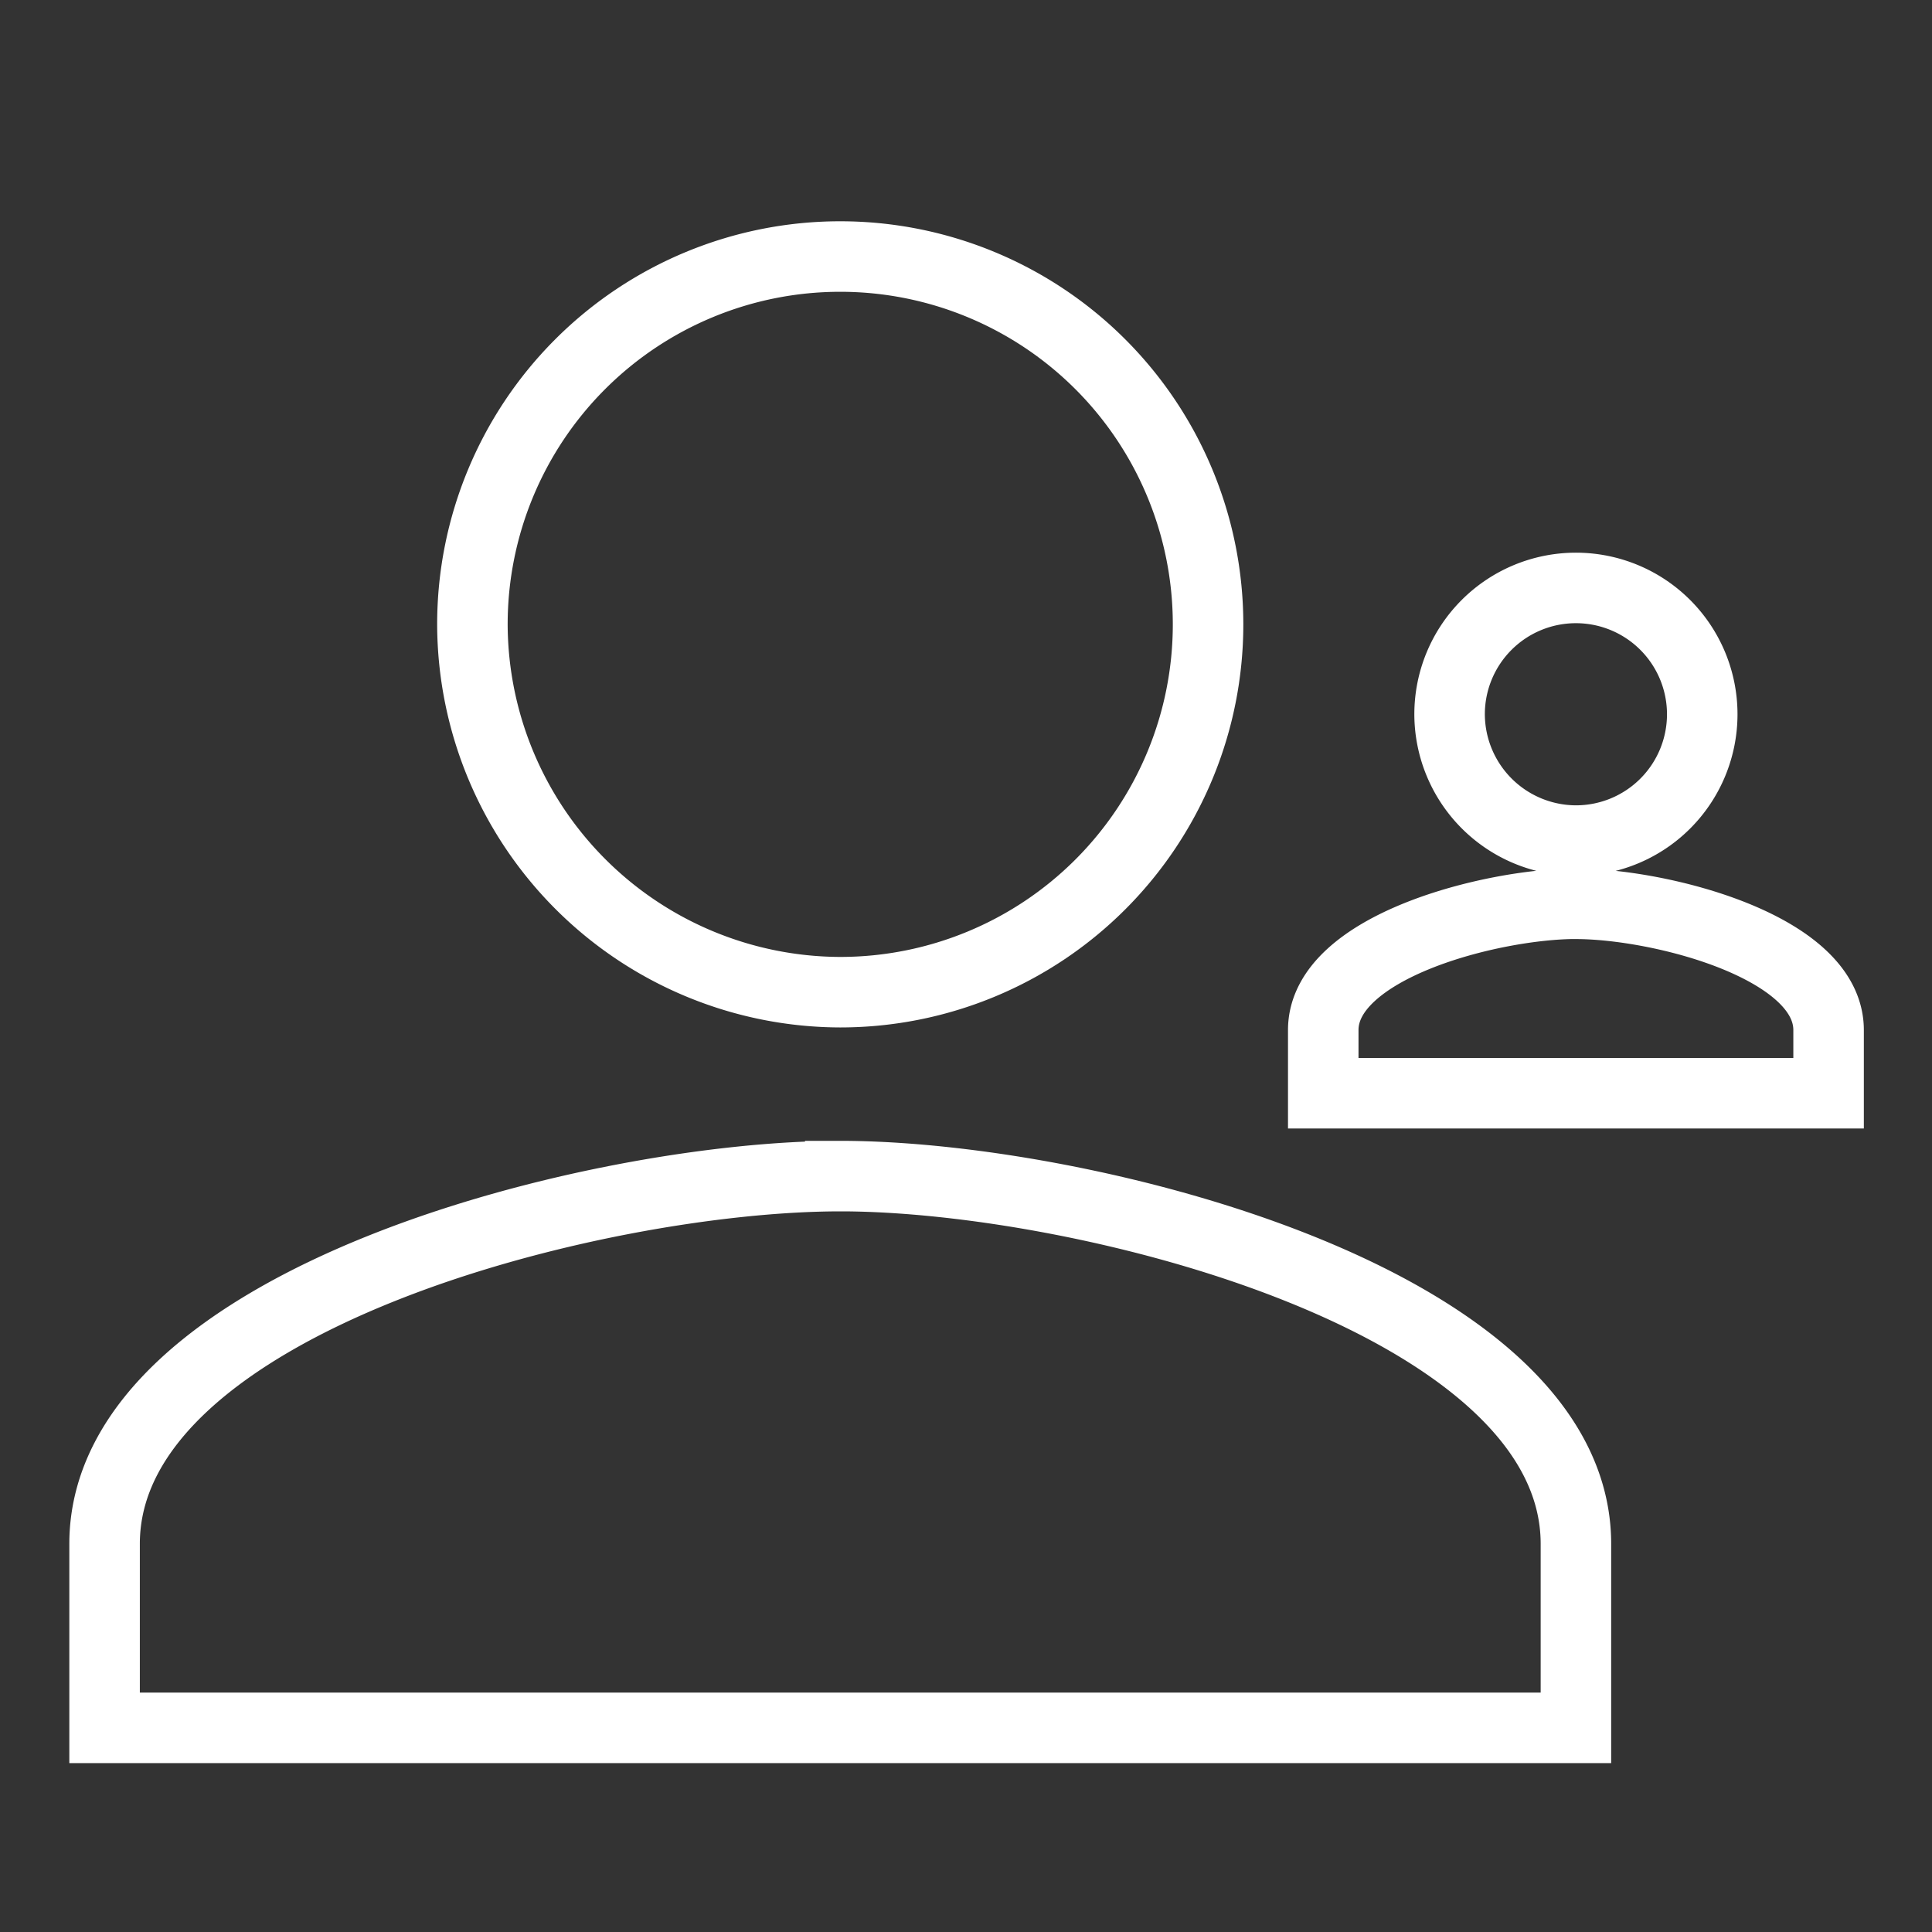
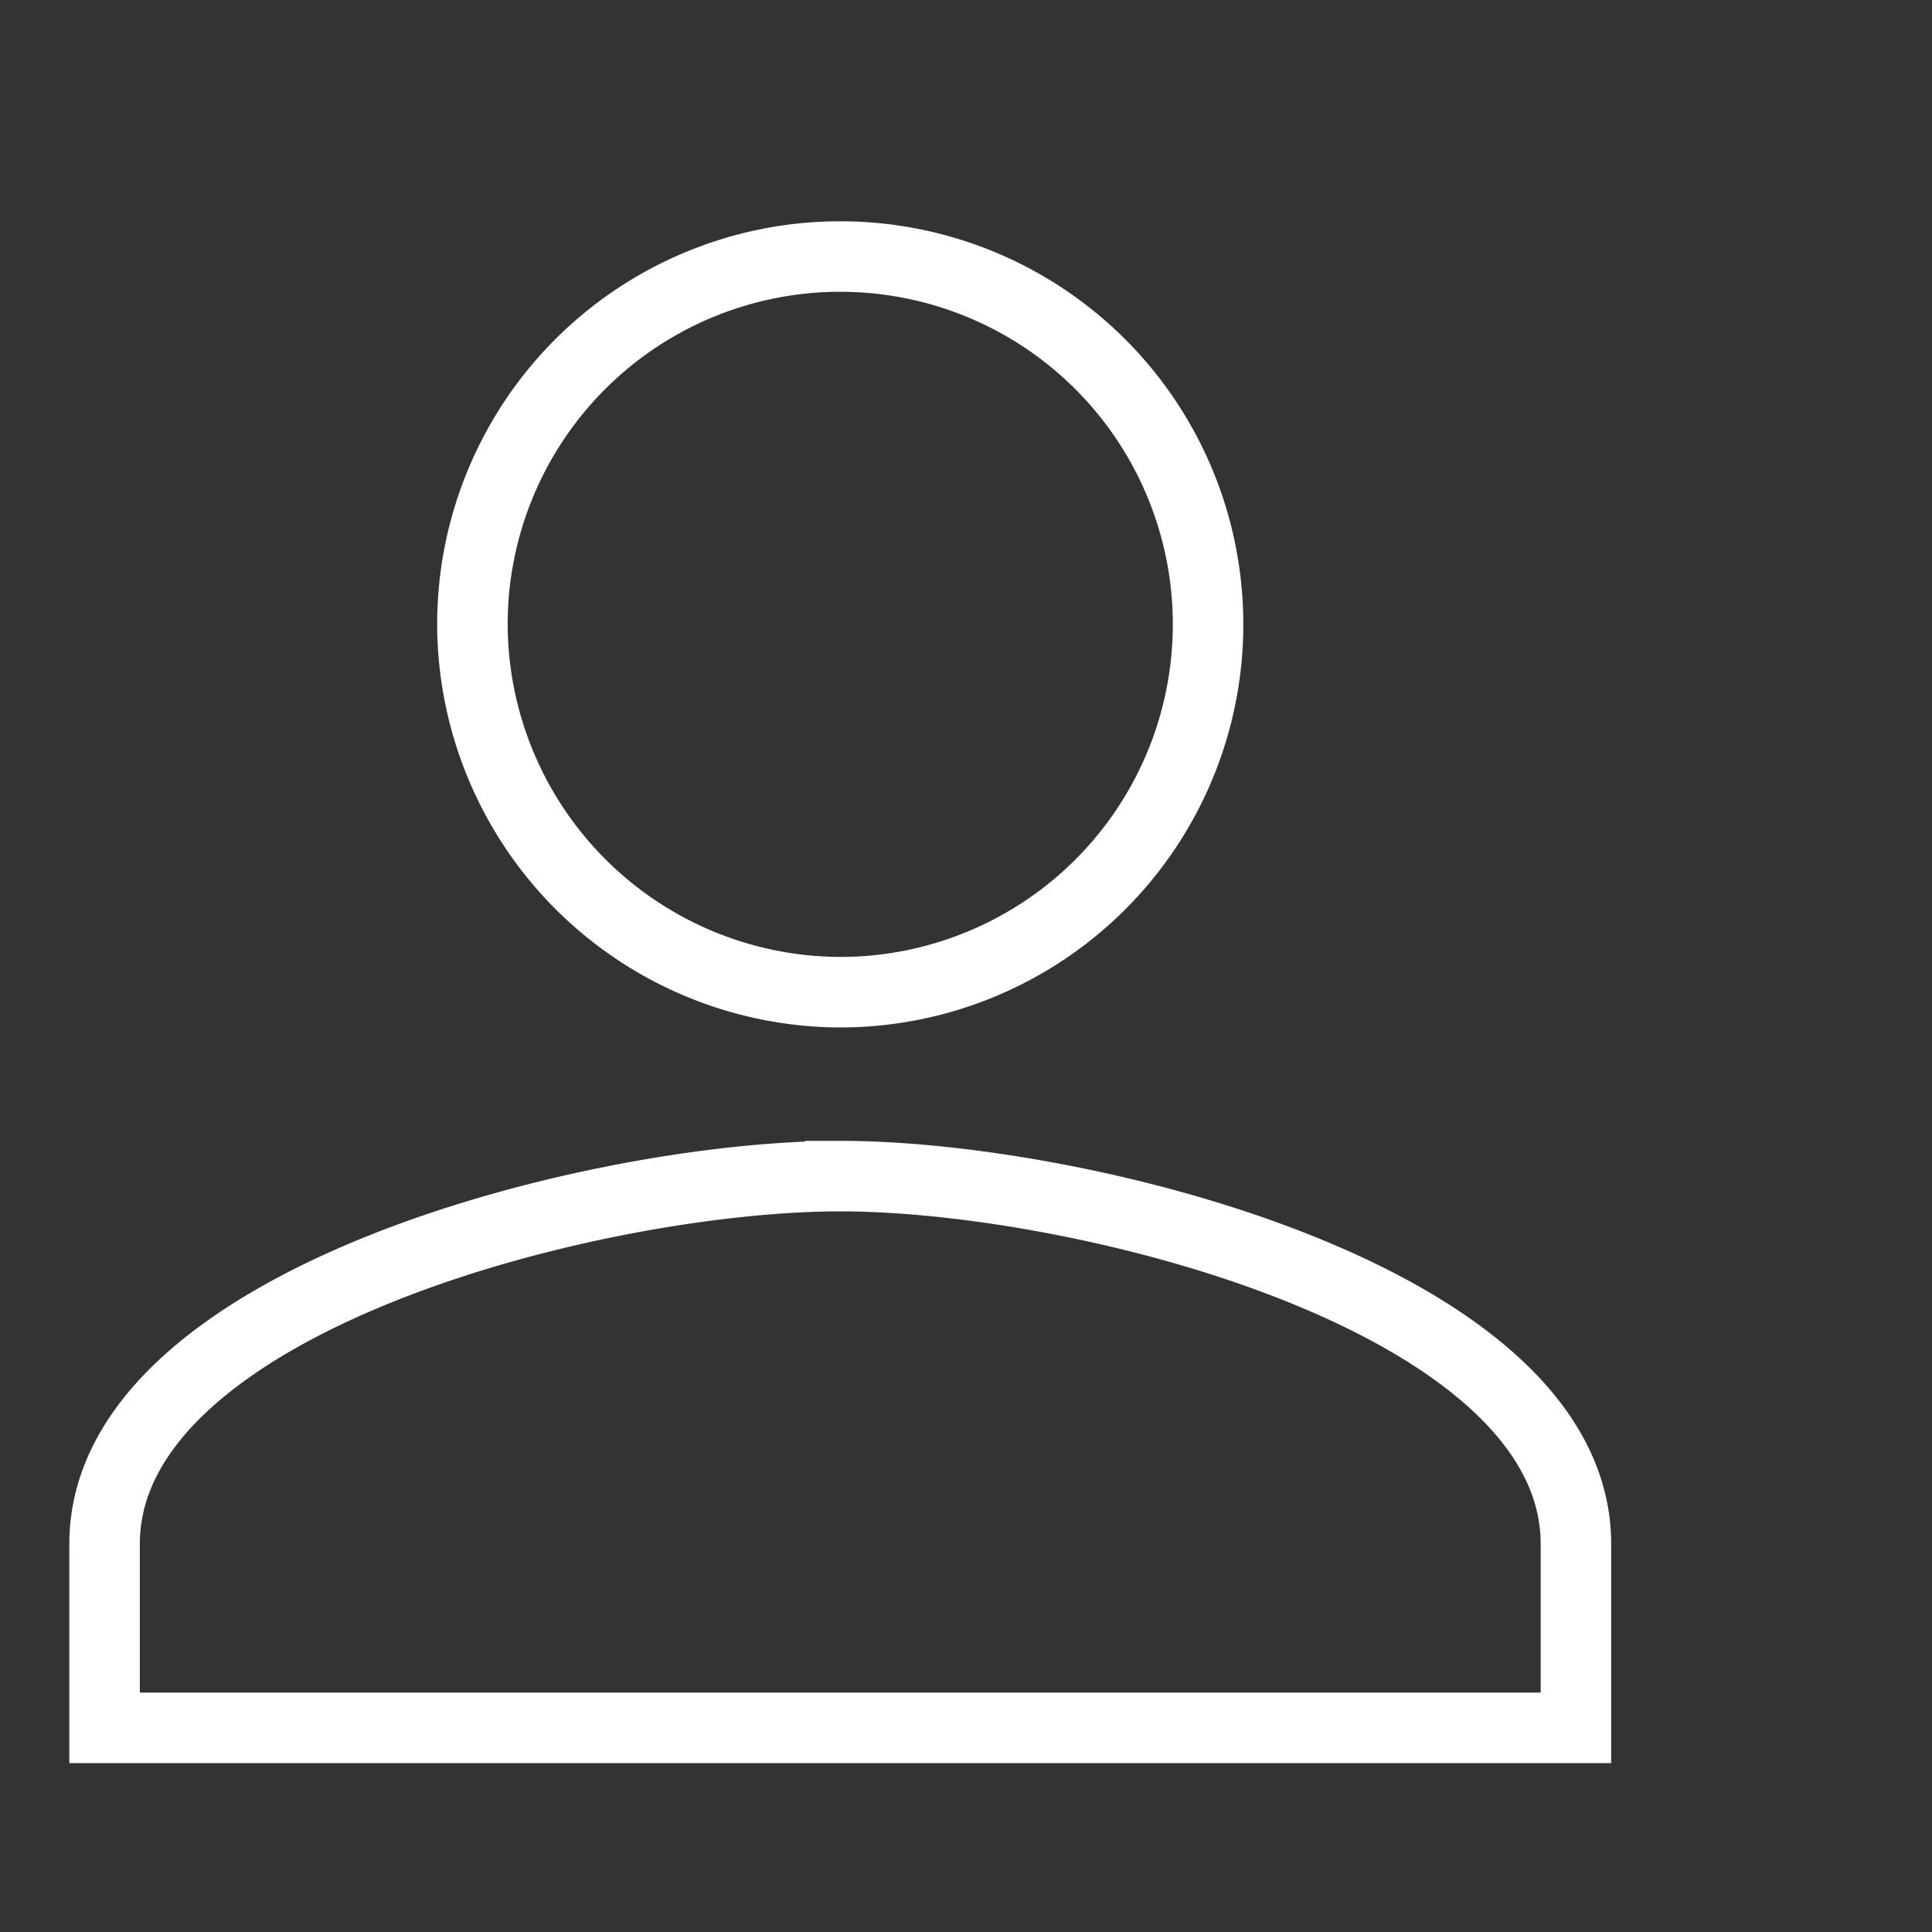
<svg xmlns="http://www.w3.org/2000/svg" width="137" height="137" viewBox="0 0 137 137">
  <rect x="0" y="0" width="137" height="137" fill="#333333" stroke="none" />
  <defs>
    <clipPath id="clip-dienro_6">
      <rect width="137" height="137" />
    </clipPath>
  </defs>
  <g id="dienro_6" data-name="dienro – 6" clip-path="url(#clip-dienro_6)">
-     <rect width="137" height="137" fill="rgba(255,255,255,0)" />
    <g id="Icon_ionic-md-person" data-name="Icon ionic-md-person" transform="translate(7.416 18.19)">
      <path id="Icon_ionic-md-person-2" data-name="Icon ionic-md-person" d="M56.667,56.667A26.083,26.083,0,1,0,30.583,30.583,26.159,26.159,0,0,0,56.667,56.667Zm0,13.042c-17.28,0-52.167,8.8-52.167,26.083v13.042H108.834V95.792C108.834,78.512,73.946,69.708,56.667,69.708Z" transform="translate(-4.5 -4.5)" fill="none" stroke="#fff" stroke-width="5" />
    </g>
    <g id="Icon_ionic-md-person-3" data-name="Icon ionic-md-person" transform="translate(93.833 41.69)">
-       <path id="Icon_ionic-md-person-4" data-name="Icon ionic-md-person" d="M22.417,22.417a8.958,8.958,0,1,0-8.958-8.958A8.985,8.985,0,0,0,22.417,22.417Zm0,4.479C16.482,26.9,4.5,29.92,4.5,35.854v4.479H40.334V35.854C40.334,29.92,28.352,26.9,22.417,26.9Z" transform="translate(-4.5 -4.5)" fill="none" stroke="#fff" stroke-width="5" />
-     </g>
+       </g>
  </g>
</svg>